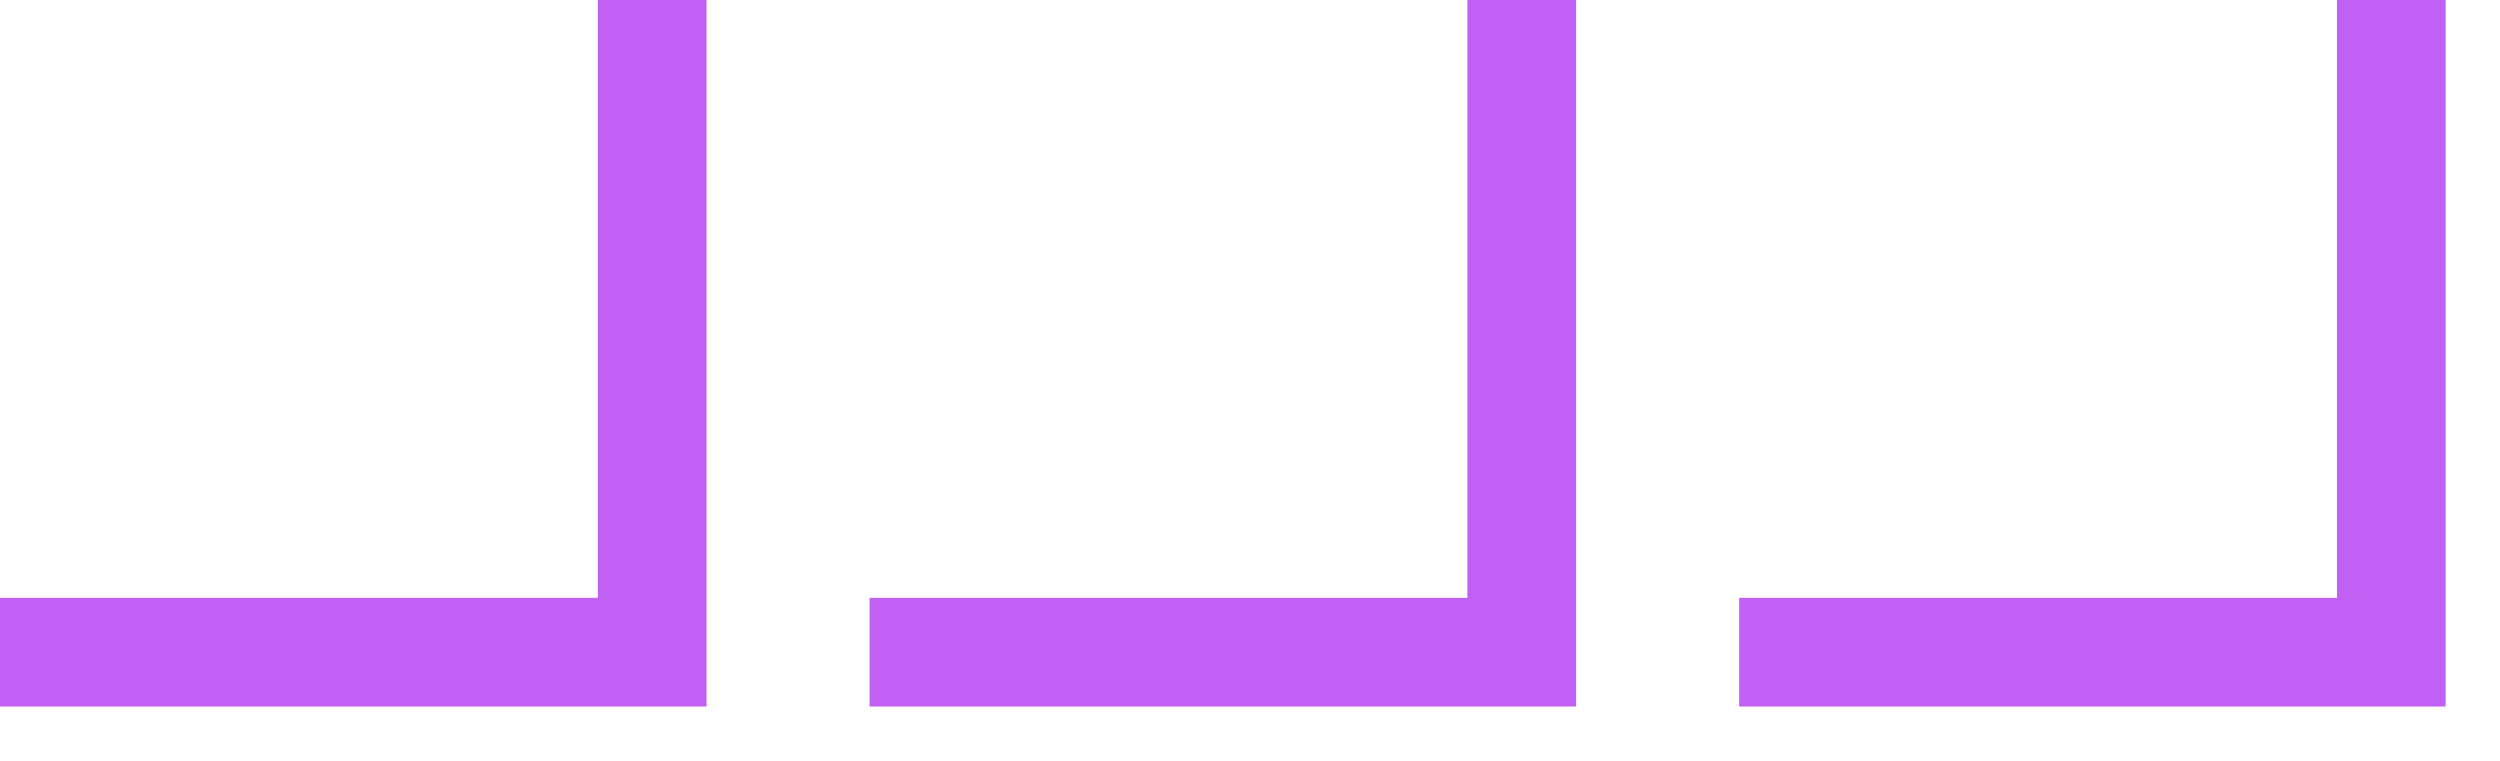
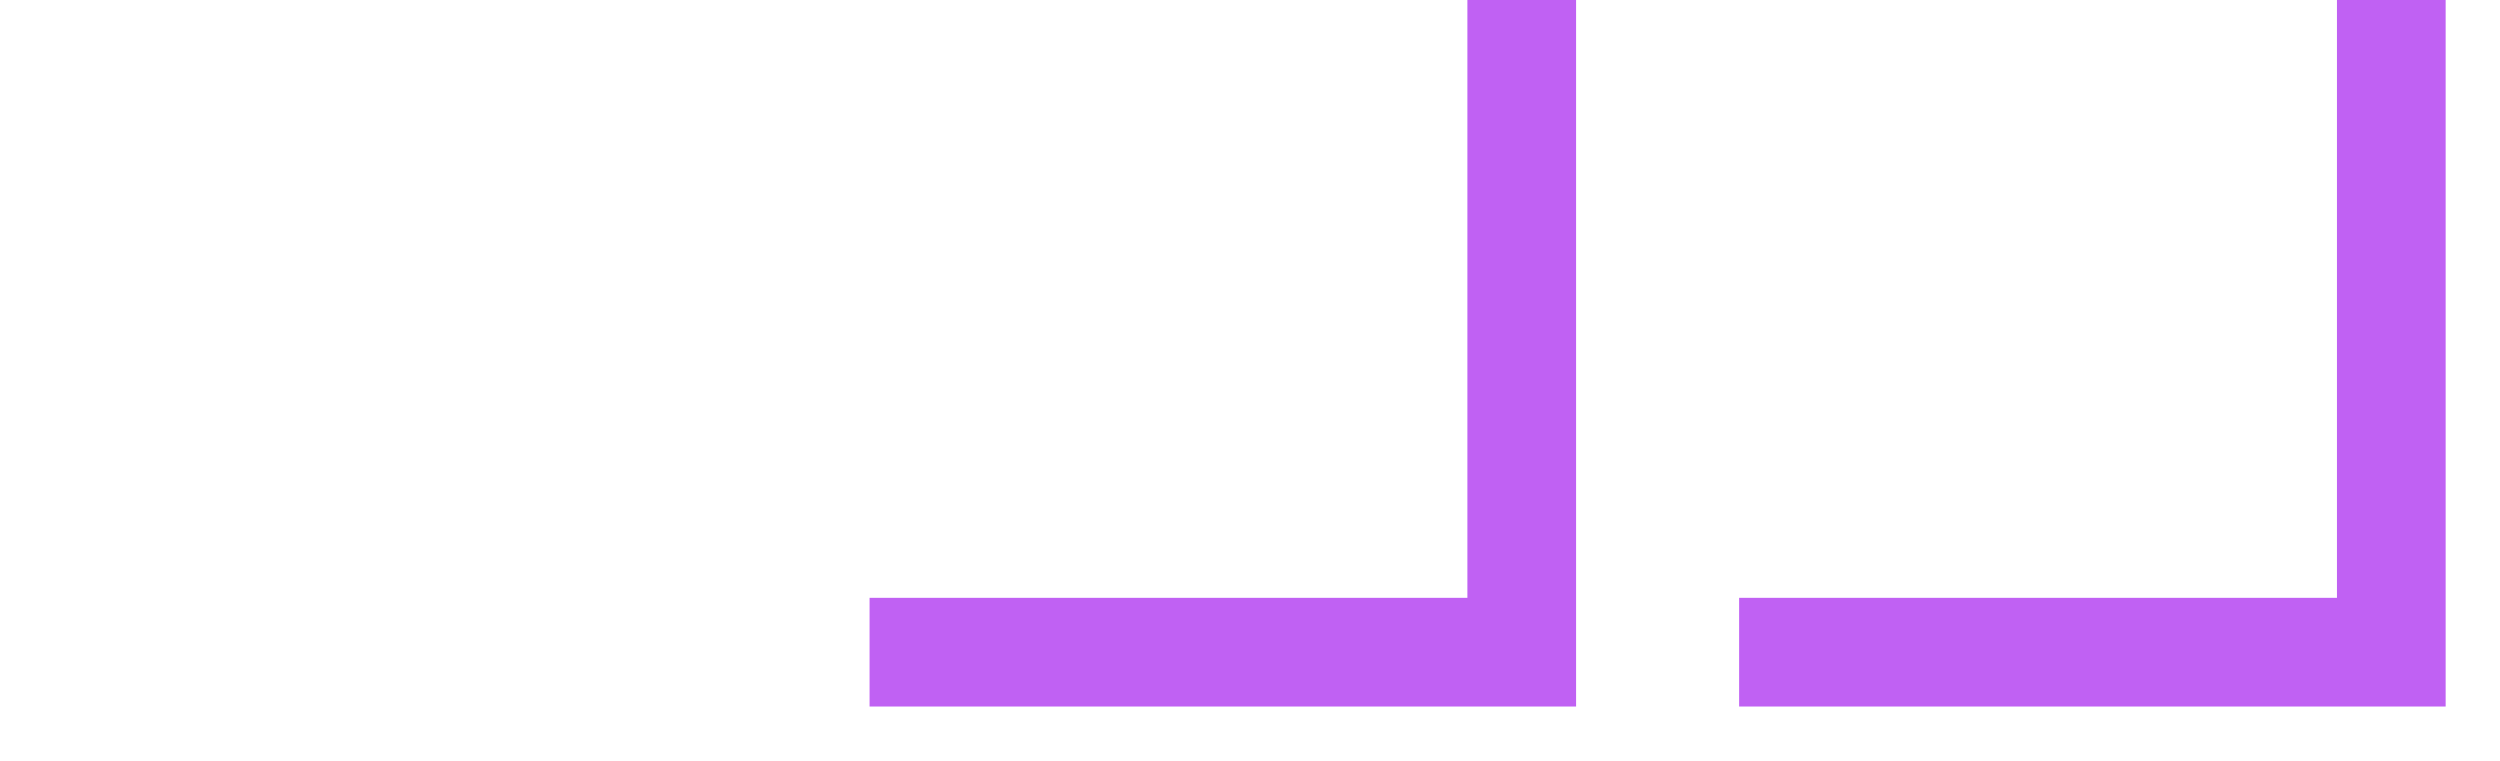
<svg xmlns="http://www.w3.org/2000/svg" width="23" height="7" viewBox="0 0 23 7" fill="none">
-   <path d="M6 0V6H0" stroke="#C061F3" />
  <path d="M14 0V6H8" stroke="#C061F3" />
  <path d="M22 0V6H16" stroke="#C061F3" />
</svg>